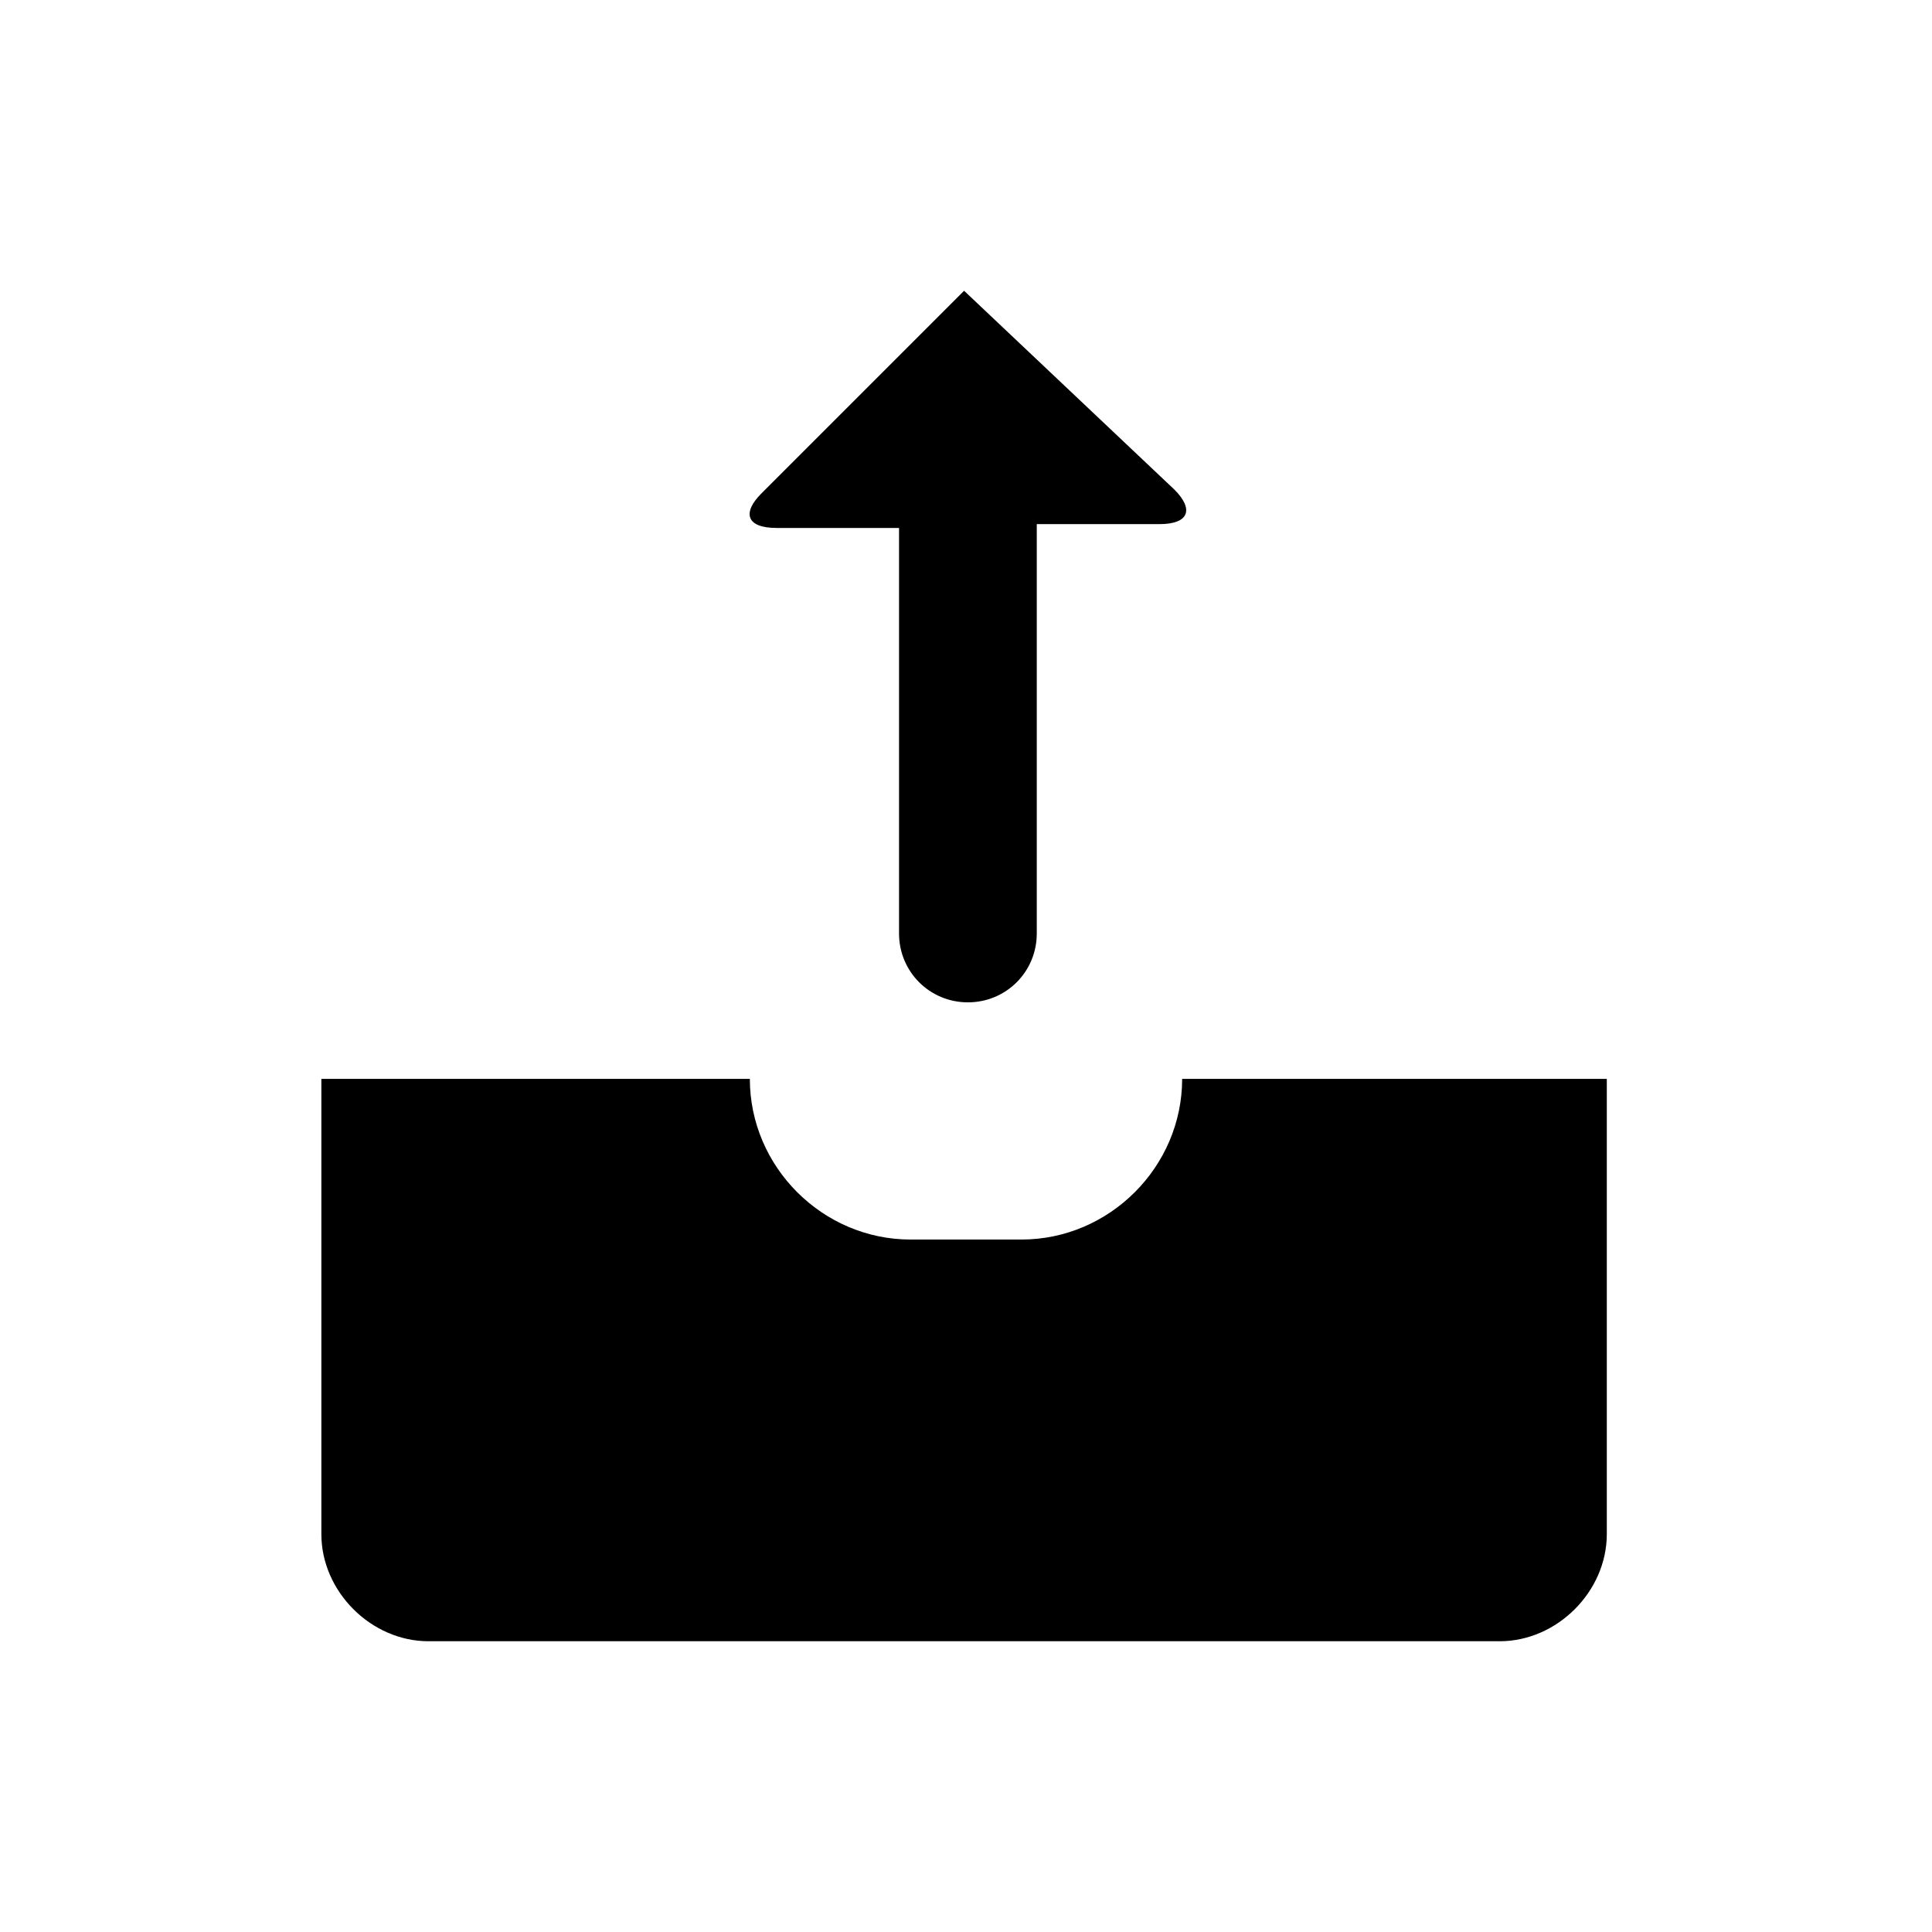
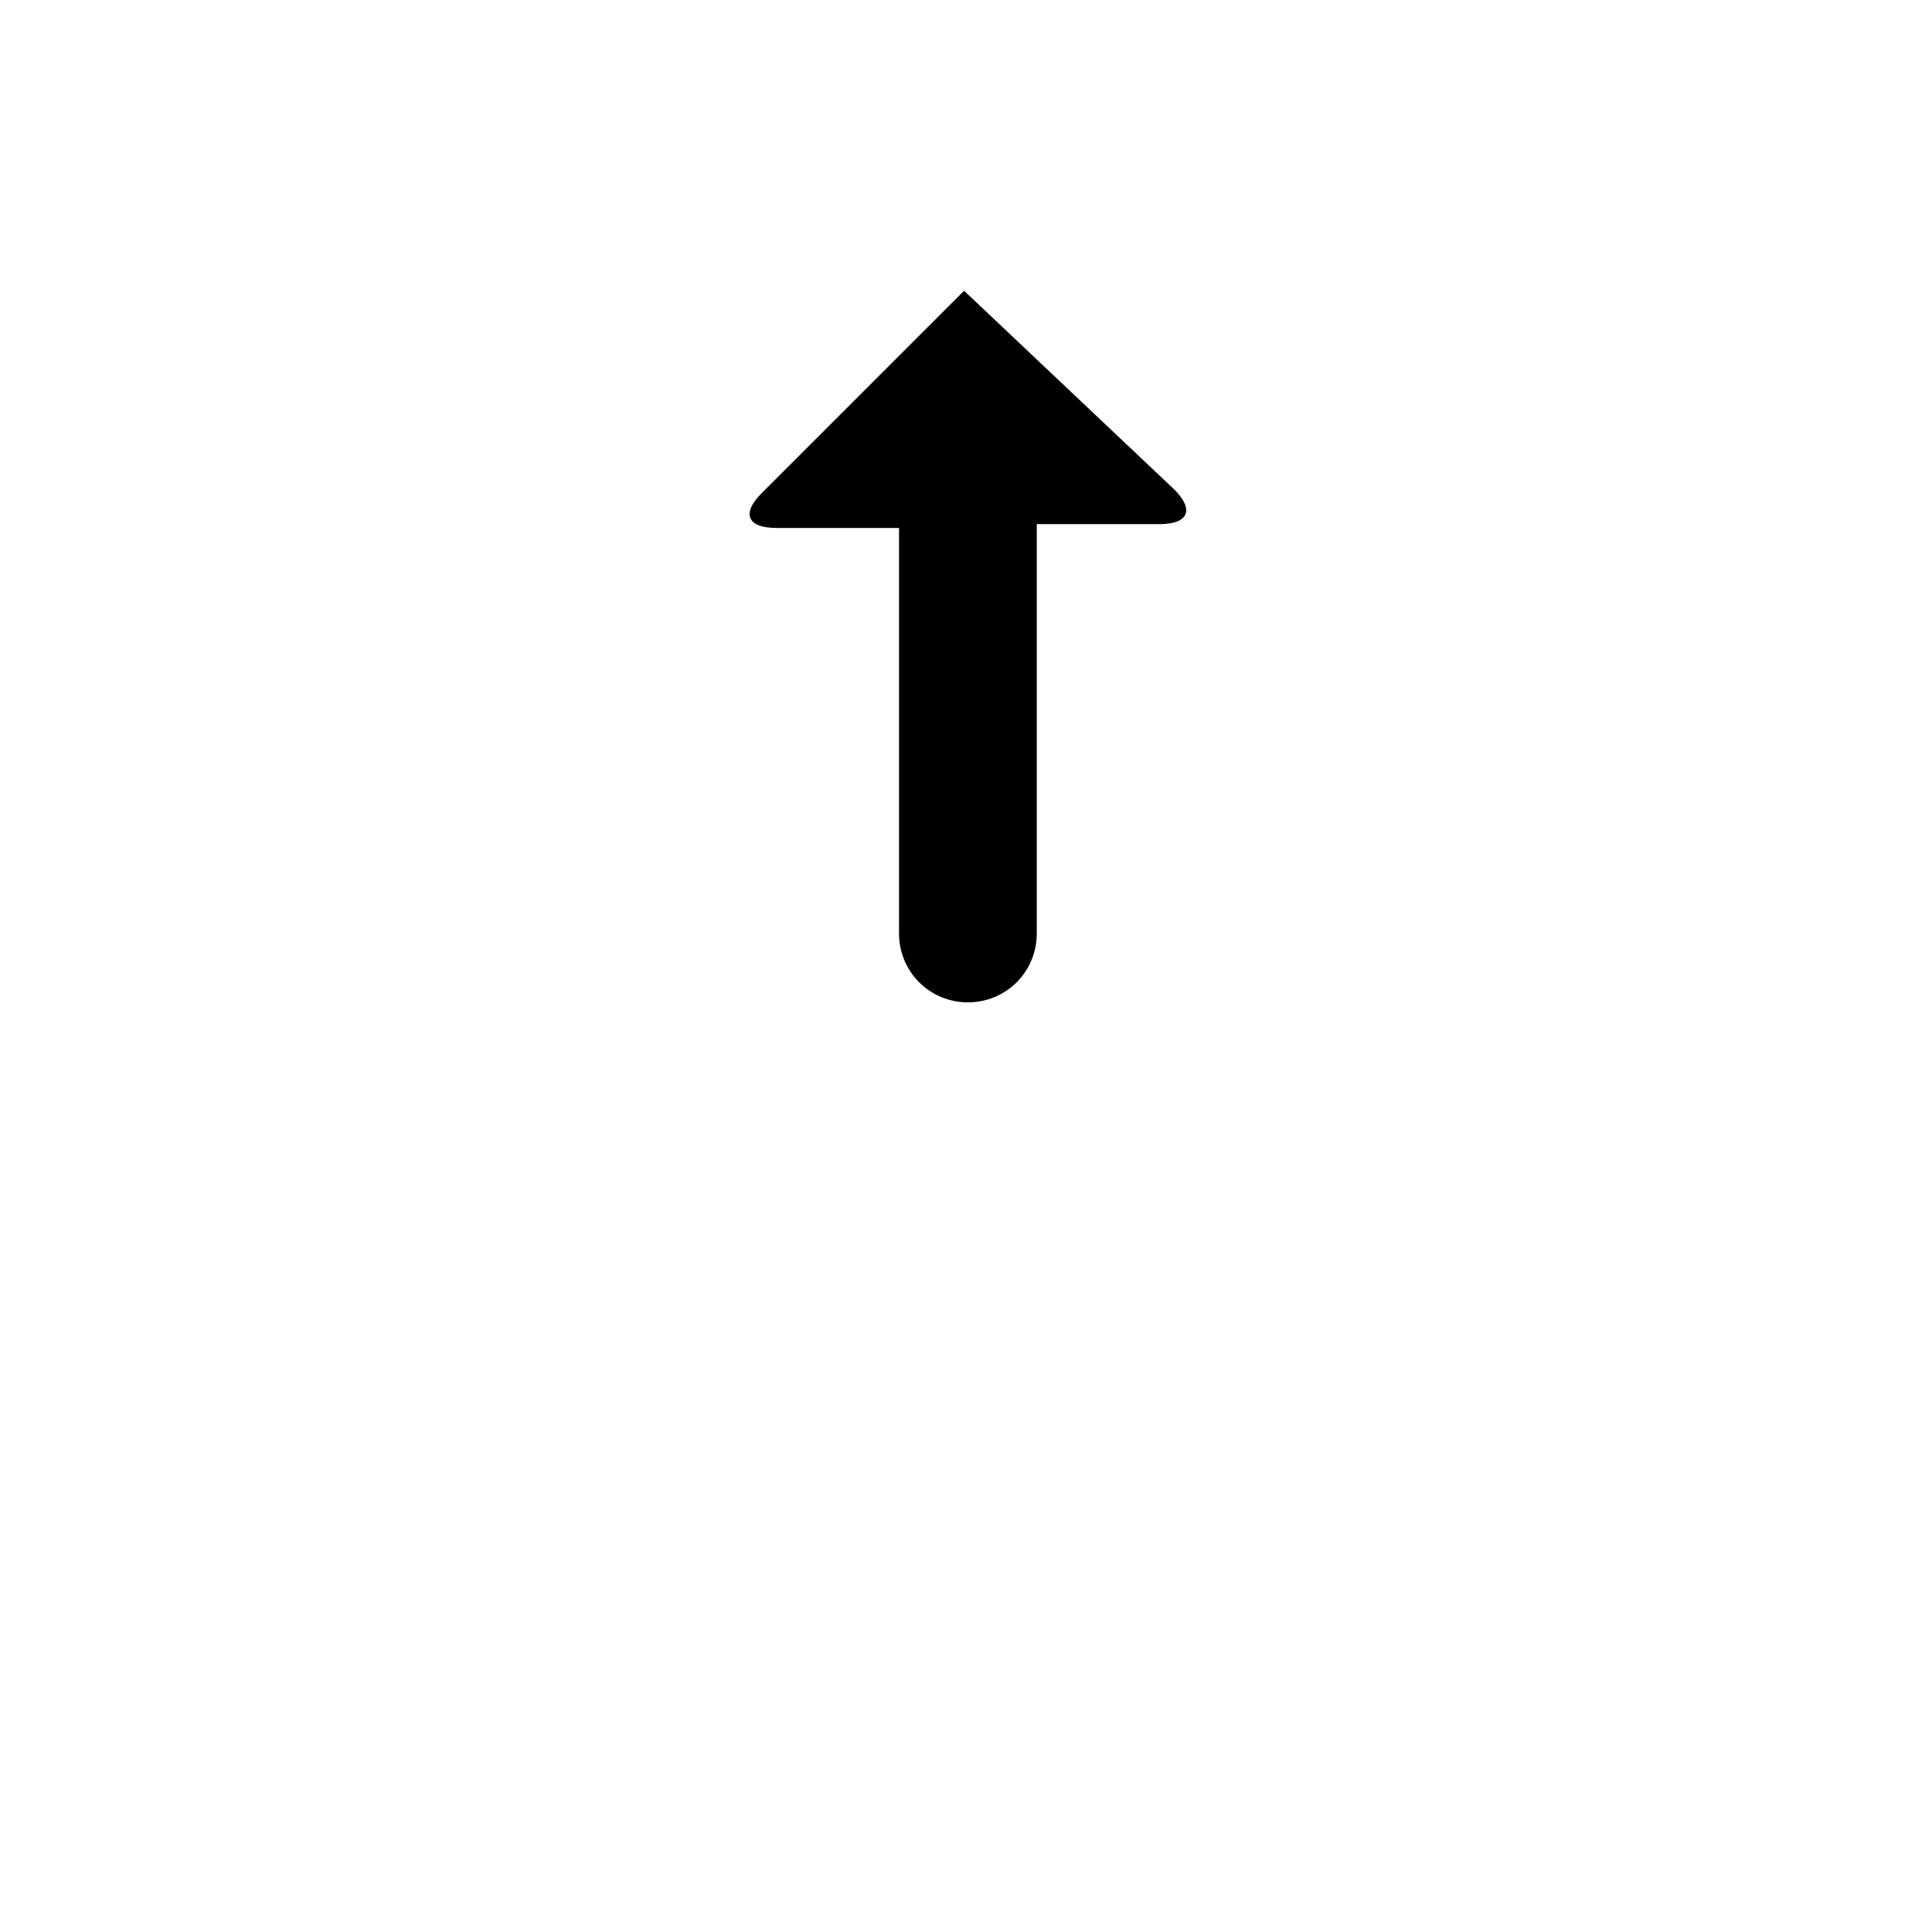
<svg xmlns="http://www.w3.org/2000/svg" version="1.1" id="Capa_1" x="0px" y="0px" viewBox="0 0 50.5 50.5" style="enable-background:new 0 0 50.5 50.5;" xml:space="preserve">
  <g>
    <g>
      <g>
-         <path d="M30.9,28.2c0,2.3-1.9,4.2-4.2,4.2h-2.9c-2.3,0-4.2-1.9-4.2-4.2H8.4v11.9c0,1.5,1.3,2.8,2.8,2.8h28c1.5,0,2.8-1.3,2.8-2.8     V28.2H30.9z" />
-         <path d="M25.2,7.6l-5.3,5.3c-0.5,0.5-0.4,0.9,0.4,0.9h3.2v10.6c0,1,0.8,1.8,1.8,1.8c1,0,1.8-0.8,1.8-1.8V13.7h3.2     c0.8,0,0.9-0.4,0.4-0.9L25.2,7.6z" />
+         <path d="M25.2,7.6l-5.3,5.3c-0.5,0.5-0.4,0.9,0.4,0.9h3.2v10.6c0,1,0.8,1.8,1.8,1.8c1,0,1.8-0.8,1.8-1.8V13.7h3.2     c0.8,0,0.9-0.4,0.4-0.9L25.2,7.6" />
      </g>
    </g>
  </g>
</svg>